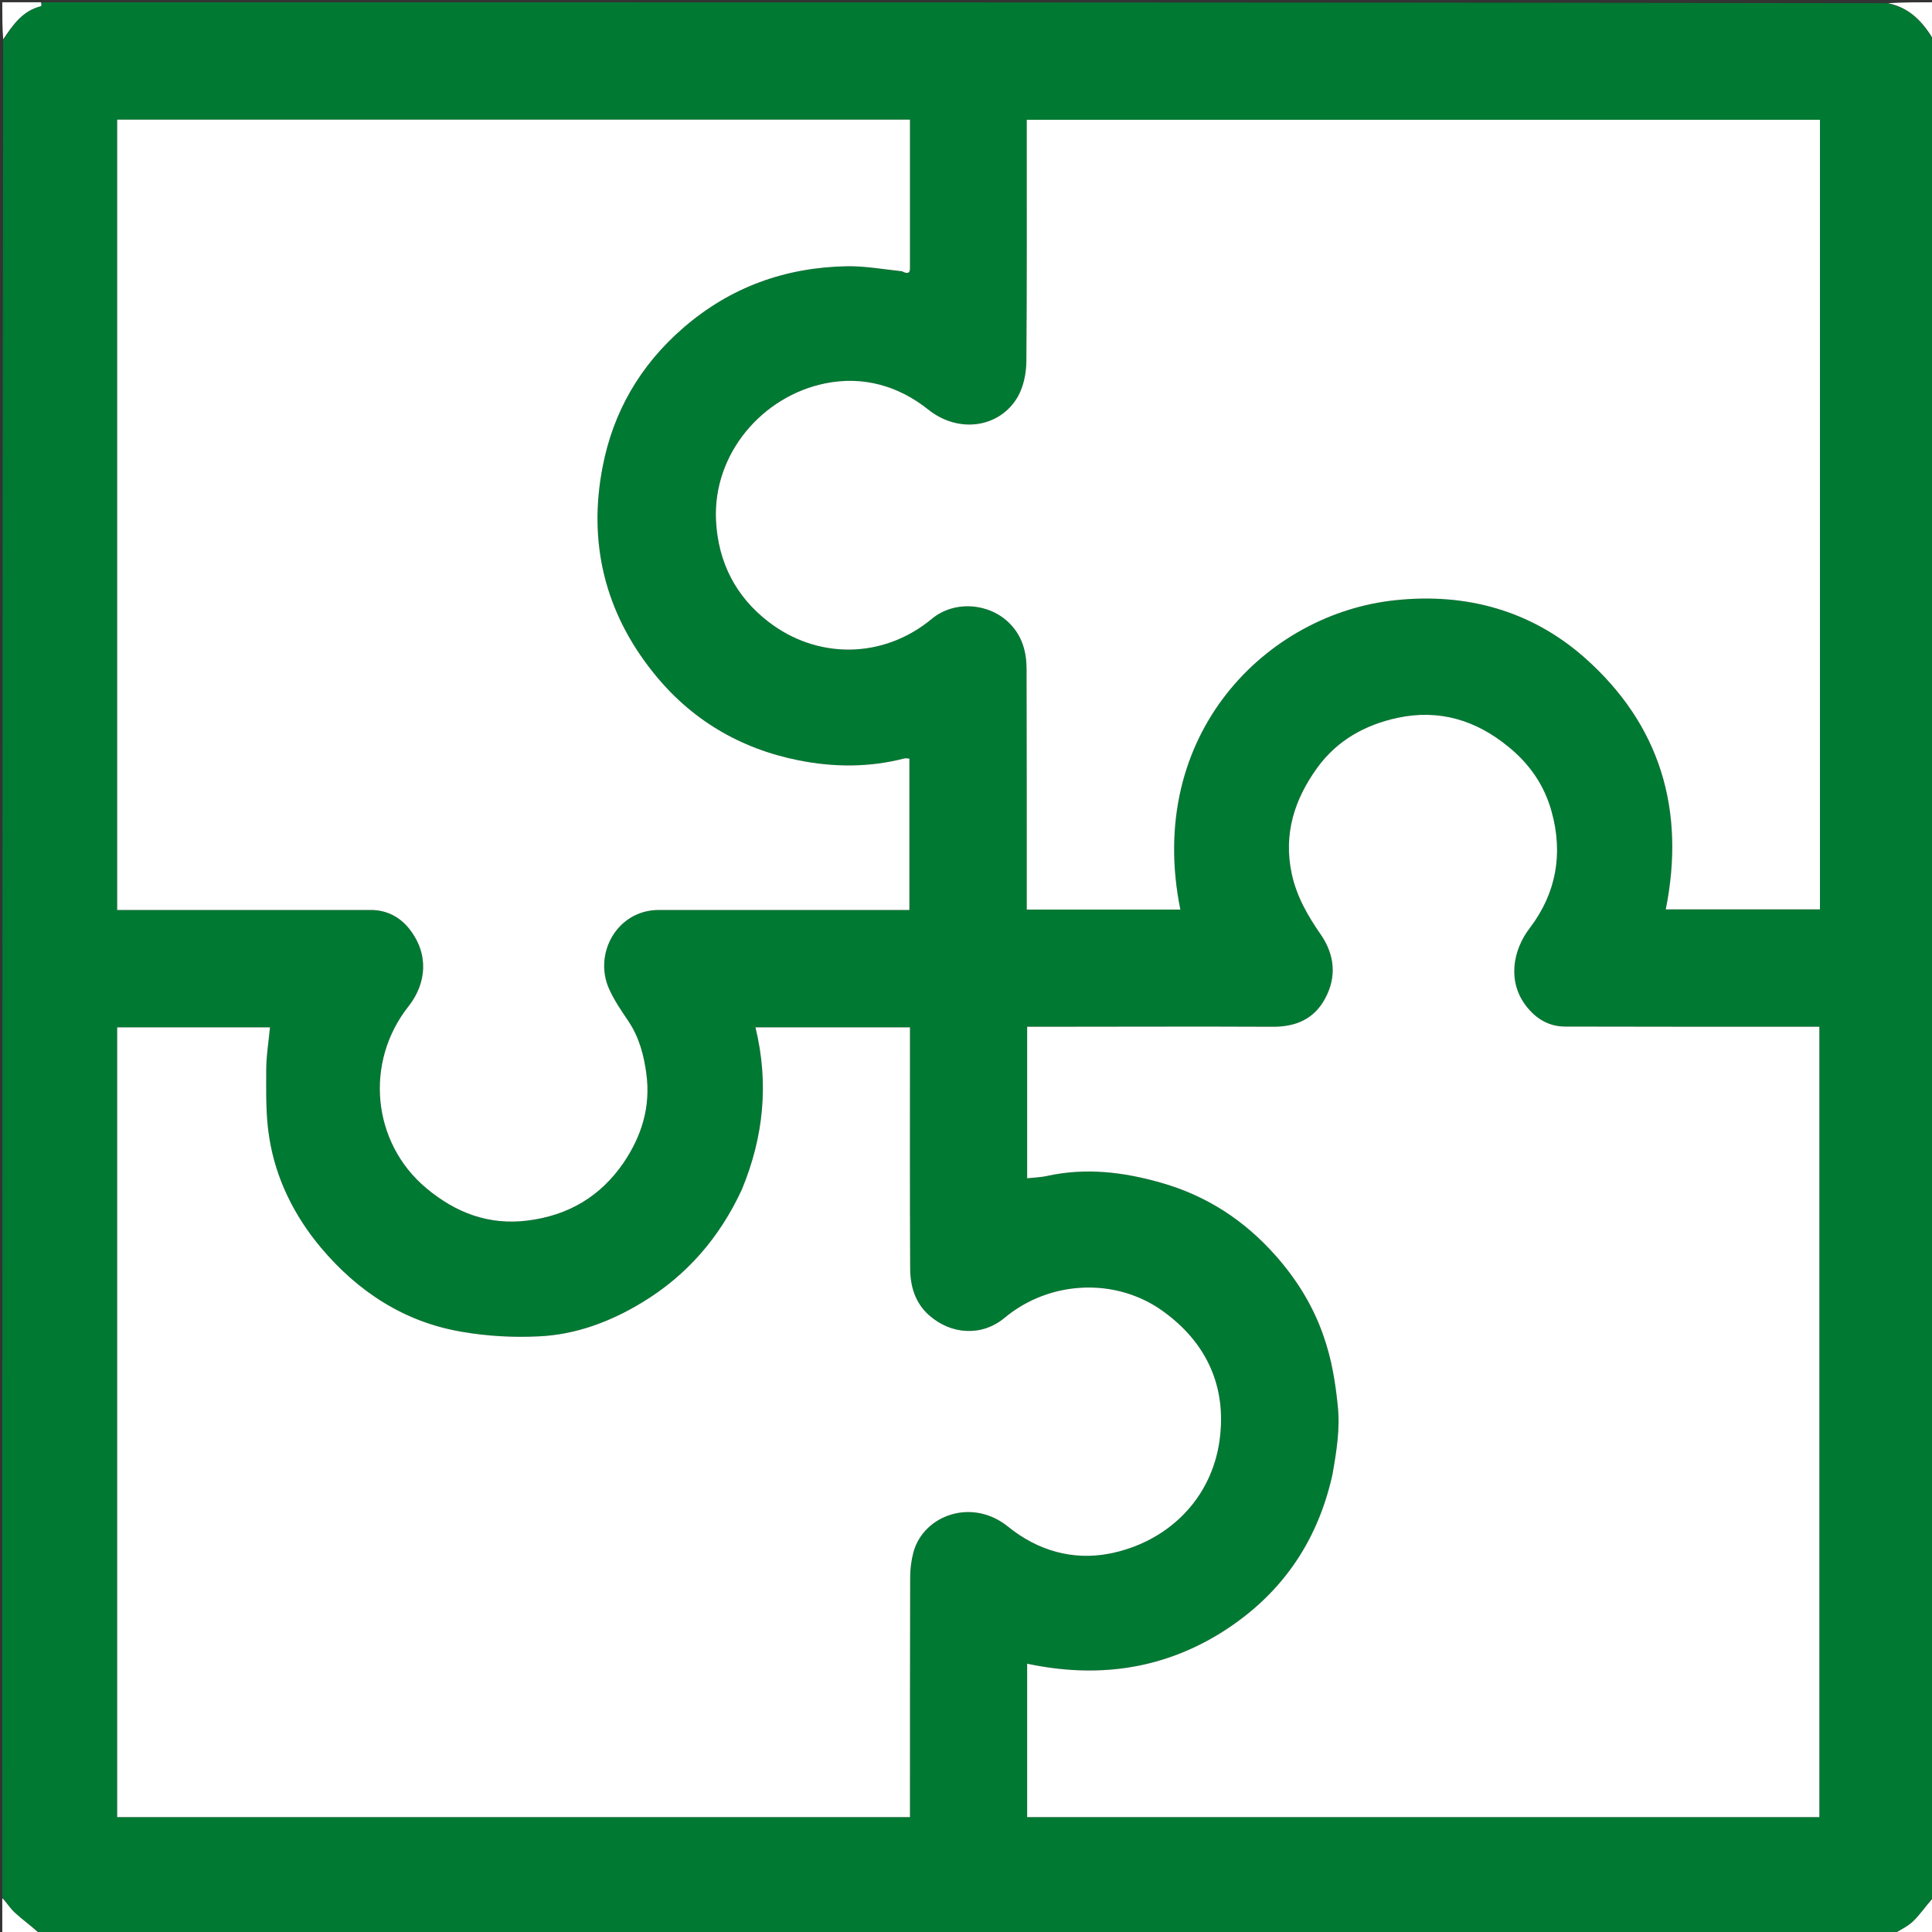
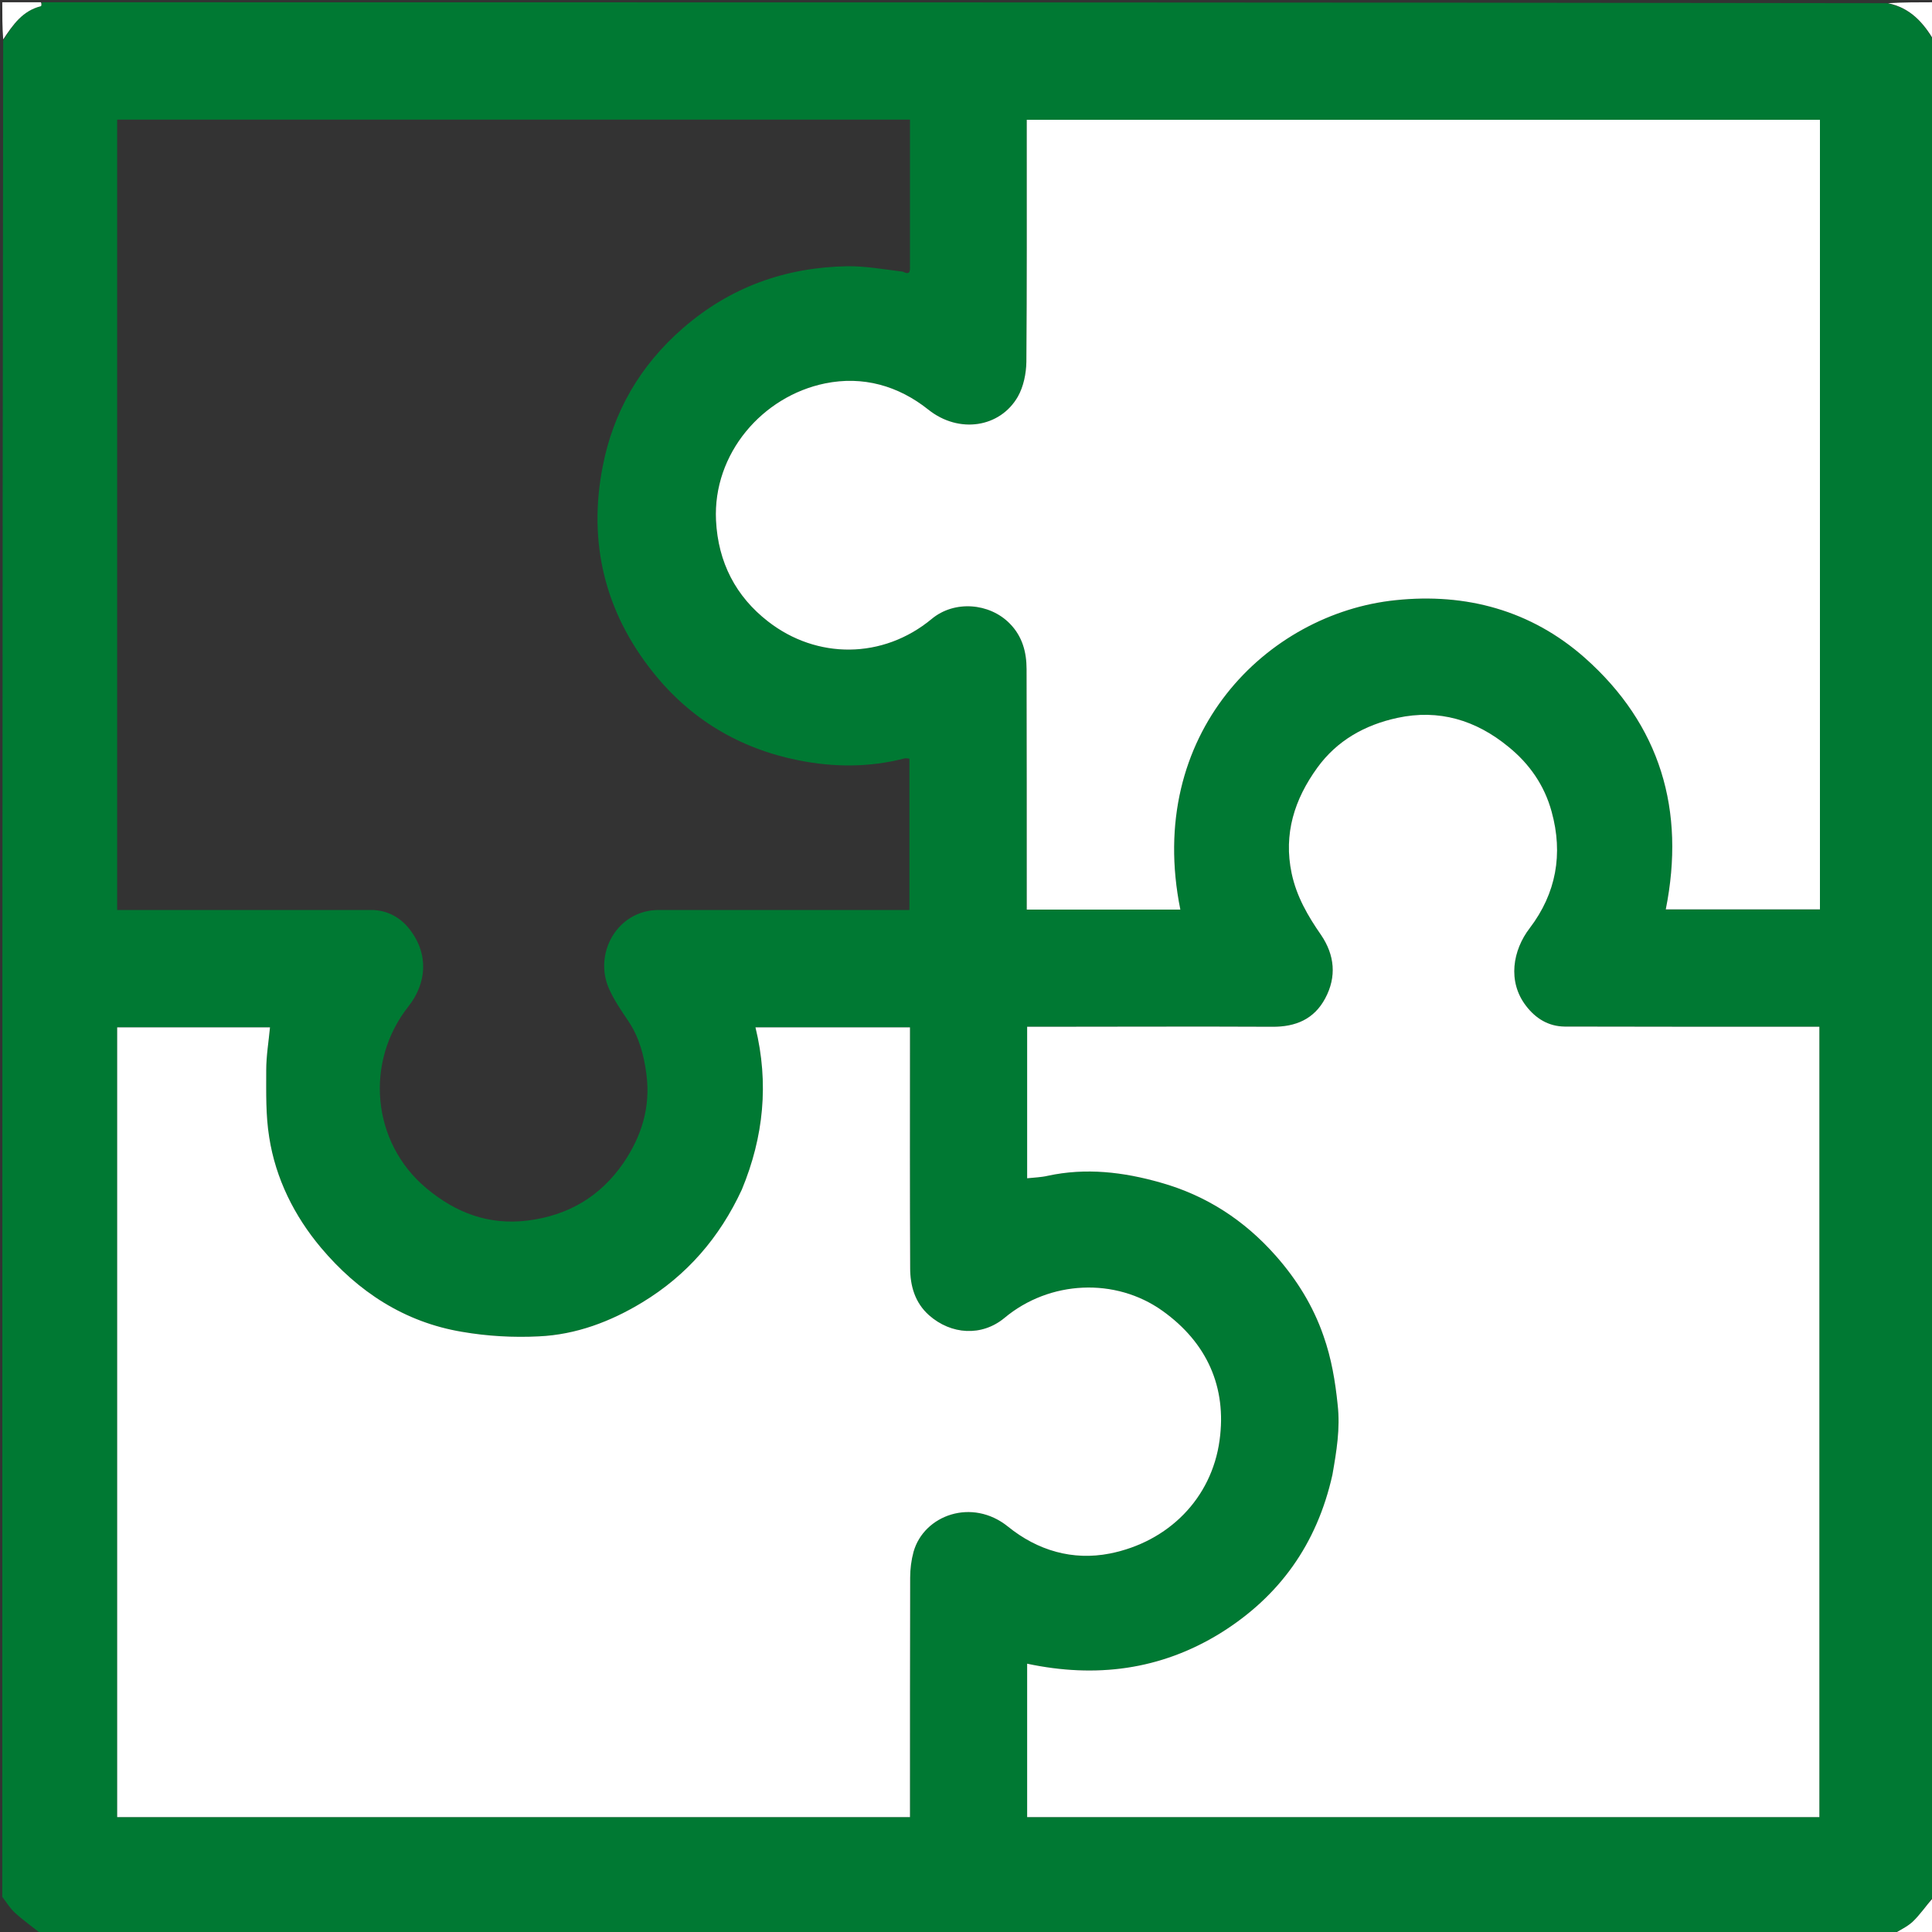
<svg xmlns="http://www.w3.org/2000/svg" width="40px" height="40px" viewBox="0 0 40 40" version="1.1">
  <rect x="0" y="0" width="40" height="40" fill="#333333" stroke="none" />
  <g id="surface1">
    <path style=" stroke:none;fill-rule:nonzero;fill:rgb(0%,47.451%,20%);fill-opacity:1;" d="M 0.047 39.273 C 0.047 26.473 0.047 13.668 0.066 0.84 C 0.27 0.508 0.469 0.223 0.844 0.129 C 0.859 0.129 0.863 0.078 0.871 0.047 C 13.594 0.047 26.316 0.047 39.066 0.066 C 39.562 0.164 39.832 0.484 40.047 0.871 C 40.047 13.656 40.047 26.445 40.031 39.258 C 39.879 39.453 39.754 39.641 39.598 39.789 C 39.48 39.898 39.32 39.965 39.18 40.047 C 26.406 40.047 13.637 40.047 0.844 40.031 C 0.648 39.875 0.465 39.746 0.305 39.598 C 0.203 39.504 0.133 39.383 0.047 39.273 M 15.359 24.648 C 14.898 25.625 14.219 26.406 13.297 26.965 C 12.641 27.363 11.926 27.633 11.156 27.668 C 10.629 27.695 10.086 27.664 9.566 27.574 C 8.375 27.375 7.41 26.742 6.645 25.832 C 6.094 25.176 5.707 24.402 5.574 23.547 C 5.5 23.09 5.512 22.621 5.512 22.156 C 5.512 21.863 5.562 21.566 5.59 21.27 C 4.531 21.27 3.48 21.27 2.426 21.27 C 2.426 26.727 2.426 32.172 2.426 37.621 C 7.902 37.621 13.363 37.621 18.84 37.621 C 18.84 37.523 18.84 37.438 18.84 37.348 C 18.84 35.789 18.84 34.227 18.844 32.664 C 18.844 32.484 18.867 32.301 18.914 32.129 C 19.129 31.367 20.125 31.008 20.867 31.605 C 21.48 32.102 22.207 32.316 22.98 32.164 C 24.191 31.922 25.086 31.023 25.25 29.82 C 25.402 28.719 24.988 27.797 24.07 27.141 C 23.098 26.445 21.73 26.504 20.793 27.289 C 20.328 27.672 19.695 27.637 19.234 27.23 C 18.945 26.973 18.844 26.625 18.844 26.254 C 18.836 24.676 18.84 23.098 18.84 21.52 C 18.84 21.438 18.84 21.352 18.84 21.27 C 17.758 21.27 16.707 21.27 15.641 21.27 C 15.922 22.426 15.812 23.535 15.359 24.648 M 37.68 6.836 C 37.68 5.383 37.68 3.93 37.68 2.48 C 32.188 2.48 26.727 2.48 21.258 2.48 C 21.258 2.582 21.258 2.672 21.258 2.758 C 21.258 4.336 21.262 5.914 21.25 7.492 C 21.246 7.734 21.191 8.004 21.074 8.211 C 20.707 8.852 19.855 8.988 19.219 8.48 C 18.602 7.988 17.867 7.777 17.082 7.938 C 15.785 8.203 14.758 9.391 14.824 10.773 C 14.867 11.648 15.238 12.352 15.902 12.867 C 16.91 13.652 18.281 13.652 19.293 12.812 C 19.758 12.426 20.484 12.48 20.906 12.91 C 21.168 13.176 21.254 13.504 21.254 13.855 C 21.258 15.426 21.258 16.996 21.258 18.566 C 21.258 18.652 21.258 18.738 21.258 18.832 C 22.332 18.832 23.383 18.832 24.438 18.832 C 23.703 15.195 26.234 12.699 28.895 12.426 C 30.352 12.273 31.699 12.637 32.809 13.617 C 34.379 15.008 34.898 16.777 34.488 18.828 C 35.566 18.828 36.617 18.828 37.68 18.828 C 37.68 14.836 37.68 10.859 37.68 6.836 M 18.695 5.625 C 18.859 5.711 18.84 5.586 18.84 5.492 C 18.84 4.863 18.84 4.234 18.84 3.609 C 18.84 3.234 18.84 2.855 18.84 2.477 C 13.355 2.477 7.895 2.477 2.426 2.477 C 2.426 7.93 2.426 13.375 2.426 18.84 C 2.523 18.84 2.609 18.84 2.695 18.84 C 4.363 18.84 6.027 18.84 7.695 18.84 C 8.016 18.844 8.285 18.992 8.473 19.23 C 8.887 19.754 8.832 20.359 8.457 20.836 C 7.547 21.984 7.695 23.652 8.824 24.598 C 9.434 25.109 10.117 25.371 10.926 25.27 C 11.766 25.164 12.43 24.773 12.91 24.074 C 13.285 23.52 13.473 22.918 13.383 22.238 C 13.332 21.848 13.234 21.477 13.012 21.145 C 12.867 20.93 12.719 20.715 12.613 20.48 C 12.281 19.75 12.773 18.84 13.641 18.84 C 15.285 18.84 16.926 18.84 18.57 18.84 C 18.652 18.84 18.738 18.84 18.828 18.84 C 18.828 17.781 18.828 16.746 18.828 15.707 C 18.785 15.703 18.754 15.695 18.723 15.703 C 17.996 15.891 17.262 15.887 16.535 15.742 C 15.316 15.5 14.293 14.891 13.52 13.918 C 12.523 12.672 12.172 11.23 12.477 9.664 C 12.695 8.531 13.25 7.566 14.141 6.793 C 15.121 5.941 16.262 5.535 17.543 5.512 C 17.914 5.508 18.285 5.574 18.695 5.625 M 27.586 30.555 C 27.266 31.969 26.488 33.055 25.262 33.816 C 24.023 34.578 22.684 34.746 21.266 34.445 C 21.266 35.512 21.266 36.562 21.266 37.621 C 26.738 37.621 32.203 37.621 37.668 37.621 C 37.668 32.164 37.668 26.719 37.668 21.258 C 37.594 21.258 37.531 21.258 37.469 21.258 C 35.777 21.258 34.086 21.258 32.395 21.254 C 32.062 21.25 31.797 21.09 31.594 20.824 C 31.207 20.32 31.32 19.672 31.672 19.215 C 32.219 18.496 32.367 17.68 32.125 16.805 C 31.977 16.262 31.668 15.816 31.23 15.461 C 30.559 14.91 29.793 14.676 28.93 14.863 C 28.258 15.008 27.68 15.332 27.273 15.895 C 26.801 16.547 26.57 17.262 26.742 18.082 C 26.844 18.562 27.078 18.965 27.352 19.359 C 27.633 19.773 27.676 20.223 27.438 20.668 C 27.207 21.102 26.824 21.262 26.34 21.258 C 24.738 21.25 23.137 21.258 21.535 21.258 C 21.449 21.258 21.363 21.258 21.266 21.258 C 21.266 22.312 21.266 23.348 21.266 24.395 C 21.414 24.379 21.559 24.375 21.691 24.344 C 22.484 24.172 23.262 24.266 24.027 24.484 C 24.973 24.75 25.762 25.262 26.414 26 C 26.848 26.492 27.188 27.039 27.402 27.66 C 27.566 28.125 27.645 28.598 27.695 29.086 C 27.75 29.578 27.672 30.043 27.586 30.555 Z M 27.586 30.555 " />
    <path style=" stroke:none;fill-rule:nonzero;fill:rgb(100%,100%,100%);fill-opacity:1;" d="M 40.047 0.848 C 39.832 0.484 39.562 0.164 39.09 0.066 C 39.398 0.047 39.719 0.047 40.047 0.047 C 40.047 0.309 40.047 0.566 40.047 0.848 Z M 40.047 0.848 " />
    <path style=" stroke:none;fill-rule:nonzero;fill:rgb(100%,100%,100%);fill-opacity:1;" d="M 39.203 40.047 C 39.32 39.965 39.48 39.898 39.598 39.789 C 39.754 39.641 39.879 39.453 40.031 39.281 C 40.047 39.531 40.047 39.785 40.047 40.047 C 39.773 40.047 39.5 40.047 39.203 40.047 Z M 39.203 40.047 " />
    <path style=" stroke:none;fill-rule:nonzero;fill:rgb(100%,100%,100%);fill-opacity:1;" d="M 0.848 0.047 C 0.863 0.078 0.859 0.129 0.844 0.129 C 0.469 0.223 0.27 0.508 0.066 0.816 C 0.047 0.566 0.047 0.312 0.047 0.047 C 0.309 0.047 0.566 0.047 0.848 0.047 Z M 0.848 0.047 " />
-     <path style=" stroke:none;fill-rule:nonzero;fill:rgb(100%,100%,100%);fill-opacity:1;" d="M 0.047 39.297 C 0.133 39.383 0.203 39.504 0.305 39.598 C 0.465 39.746 0.648 39.875 0.82 40.031 C 0.566 40.047 0.312 40.047 0.047 40.047 C 0.047 39.805 0.047 39.562 0.047 39.297 Z M 0.047 39.297 " />
    <path style=" stroke:none;fill-rule:nonzero;fill:rgb(100%,100%,100%);fill-opacity:1;" d="M 15.359 24.629 C 15.812 23.535 15.922 22.426 15.641 21.27 C 16.707 21.27 17.758 21.27 18.84 21.27 C 18.84 21.352 18.84 21.438 18.84 21.52 C 18.84 23.098 18.836 24.676 18.844 26.254 C 18.844 26.625 18.945 26.973 19.234 27.23 C 19.695 27.637 20.328 27.672 20.793 27.289 C 21.73 26.504 23.098 26.445 24.07 27.141 C 24.988 27.797 25.402 28.719 25.25 29.82 C 25.086 31.023 24.191 31.922 22.98 32.164 C 22.207 32.316 21.48 32.102 20.867 31.605 C 20.125 31.008 19.129 31.367 18.914 32.129 C 18.867 32.301 18.844 32.484 18.844 32.664 C 18.84 34.227 18.84 35.789 18.84 37.348 C 18.84 37.438 18.84 37.523 18.84 37.621 C 13.363 37.621 7.902 37.621 2.426 37.621 C 2.426 32.172 2.426 26.727 2.426 21.27 C 3.48 21.27 4.531 21.27 5.59 21.27 C 5.562 21.566 5.512 21.863 5.512 22.156 C 5.512 22.621 5.5 23.09 5.574 23.547 C 5.707 24.402 6.094 25.176 6.645 25.832 C 7.41 26.742 8.375 27.375 9.566 27.574 C 10.086 27.664 10.629 27.695 11.156 27.668 C 11.926 27.633 12.641 27.363 13.297 26.965 C 14.219 26.406 14.898 25.625 15.359 24.629 Z M 15.359 24.629 " />
    <path style=" stroke:none;fill-rule:nonzero;fill:rgb(100%,100%,100%);fill-opacity:1;" d="M 37.68 6.859 C 37.68 10.859 37.68 14.836 37.68 18.828 C 36.617 18.828 35.566 18.828 34.488 18.828 C 34.898 16.777 34.379 15.008 32.809 13.617 C 31.699 12.637 30.352 12.273 28.895 12.426 C 26.234 12.699 23.703 15.195 24.438 18.832 C 23.383 18.832 22.332 18.832 21.258 18.832 C 21.258 18.738 21.258 18.652 21.258 18.566 C 21.258 16.996 21.258 15.426 21.254 13.855 C 21.254 13.504 21.168 13.176 20.906 12.91 C 20.484 12.48 19.758 12.426 19.293 12.812 C 18.281 13.652 16.91 13.652 15.902 12.867 C 15.238 12.352 14.867 11.648 14.824 10.773 C 14.758 9.391 15.785 8.203 17.082 7.938 C 17.867 7.777 18.602 7.988 19.219 8.48 C 19.855 8.988 20.707 8.852 21.074 8.211 C 21.191 8.004 21.246 7.734 21.25 7.492 C 21.262 5.914 21.258 4.336 21.258 2.758 C 21.258 2.672 21.258 2.582 21.258 2.48 C 26.727 2.48 32.188 2.48 37.68 2.48 C 37.68 3.93 37.68 5.383 37.68 6.859 Z M 37.68 6.859 " />
-     <path style=" stroke:none;fill-rule:nonzero;fill:rgb(100%,100%,100%);fill-opacity:1;" d="M 18.676 5.617 C 18.285 5.574 17.914 5.508 17.543 5.512 C 16.262 5.535 15.121 5.941 14.141 6.793 C 13.25 7.566 12.695 8.531 12.477 9.664 C 12.172 11.23 12.523 12.672 13.52 13.918 C 14.293 14.891 15.316 15.5 16.535 15.742 C 17.262 15.887 17.996 15.891 18.723 15.703 C 18.754 15.695 18.785 15.703 18.828 15.707 C 18.828 16.746 18.828 17.781 18.828 18.84 C 18.738 18.84 18.652 18.84 18.57 18.84 C 16.926 18.84 15.285 18.84 13.641 18.84 C 12.773 18.84 12.281 19.75 12.613 20.48 C 12.719 20.715 12.867 20.93 13.012 21.145 C 13.234 21.477 13.332 21.848 13.383 22.238 C 13.473 22.918 13.285 23.52 12.91 24.074 C 12.43 24.773 11.766 25.164 10.926 25.27 C 10.117 25.371 9.434 25.109 8.824 24.598 C 7.695 23.652 7.547 21.984 8.457 20.836 C 8.832 20.359 8.887 19.754 8.473 19.23 C 8.285 18.992 8.016 18.844 7.695 18.84 C 6.027 18.84 4.363 18.84 2.695 18.84 C 2.609 18.84 2.523 18.84 2.426 18.84 C 2.426 13.375 2.426 7.93 2.426 2.477 C 7.895 2.477 13.355 2.477 18.84 2.477 C 18.84 2.855 18.84 3.234 18.84 3.609 C 18.84 4.234 18.84 4.863 18.84 5.492 C 18.84 5.586 18.859 5.711 18.676 5.617 Z M 18.676 5.617 " />
    <path style=" stroke:none;fill-rule:nonzero;fill:rgb(100%,100%,100%);fill-opacity:1;" d="M 27.586 30.535 C 27.672 30.043 27.75 29.578 27.695 29.086 C 27.645 28.598 27.566 28.125 27.402 27.66 C 27.188 27.039 26.848 26.492 26.414 26 C 25.762 25.262 24.973 24.75 24.027 24.484 C 23.262 24.266 22.484 24.172 21.691 24.344 C 21.559 24.375 21.414 24.379 21.266 24.395 C 21.266 23.348 21.266 22.312 21.266 21.258 C 21.363 21.258 21.449 21.258 21.535 21.258 C 23.137 21.258 24.738 21.25 26.34 21.258 C 26.824 21.262 27.207 21.102 27.438 20.668 C 27.676 20.223 27.633 19.773 27.352 19.359 C 27.078 18.965 26.844 18.562 26.742 18.082 C 26.57 17.262 26.801 16.547 27.273 15.895 C 27.68 15.332 28.258 15.008 28.93 14.863 C 29.793 14.676 30.559 14.91 31.23 15.461 C 31.668 15.816 31.977 16.262 32.125 16.805 C 32.367 17.68 32.219 18.496 31.672 19.215 C 31.32 19.672 31.207 20.32 31.594 20.824 C 31.797 21.09 32.062 21.25 32.395 21.254 C 34.086 21.258 35.777 21.258 37.469 21.258 C 37.531 21.258 37.594 21.258 37.668 21.258 C 37.668 26.719 37.668 32.164 37.668 37.621 C 32.203 37.621 26.738 37.621 21.266 37.621 C 21.266 36.562 21.266 35.512 21.266 34.445 C 22.684 34.746 24.023 34.578 25.262 33.816 C 26.488 33.055 27.266 31.969 27.586 30.535 Z M 27.586 30.535 " />
  </g>
</svg>